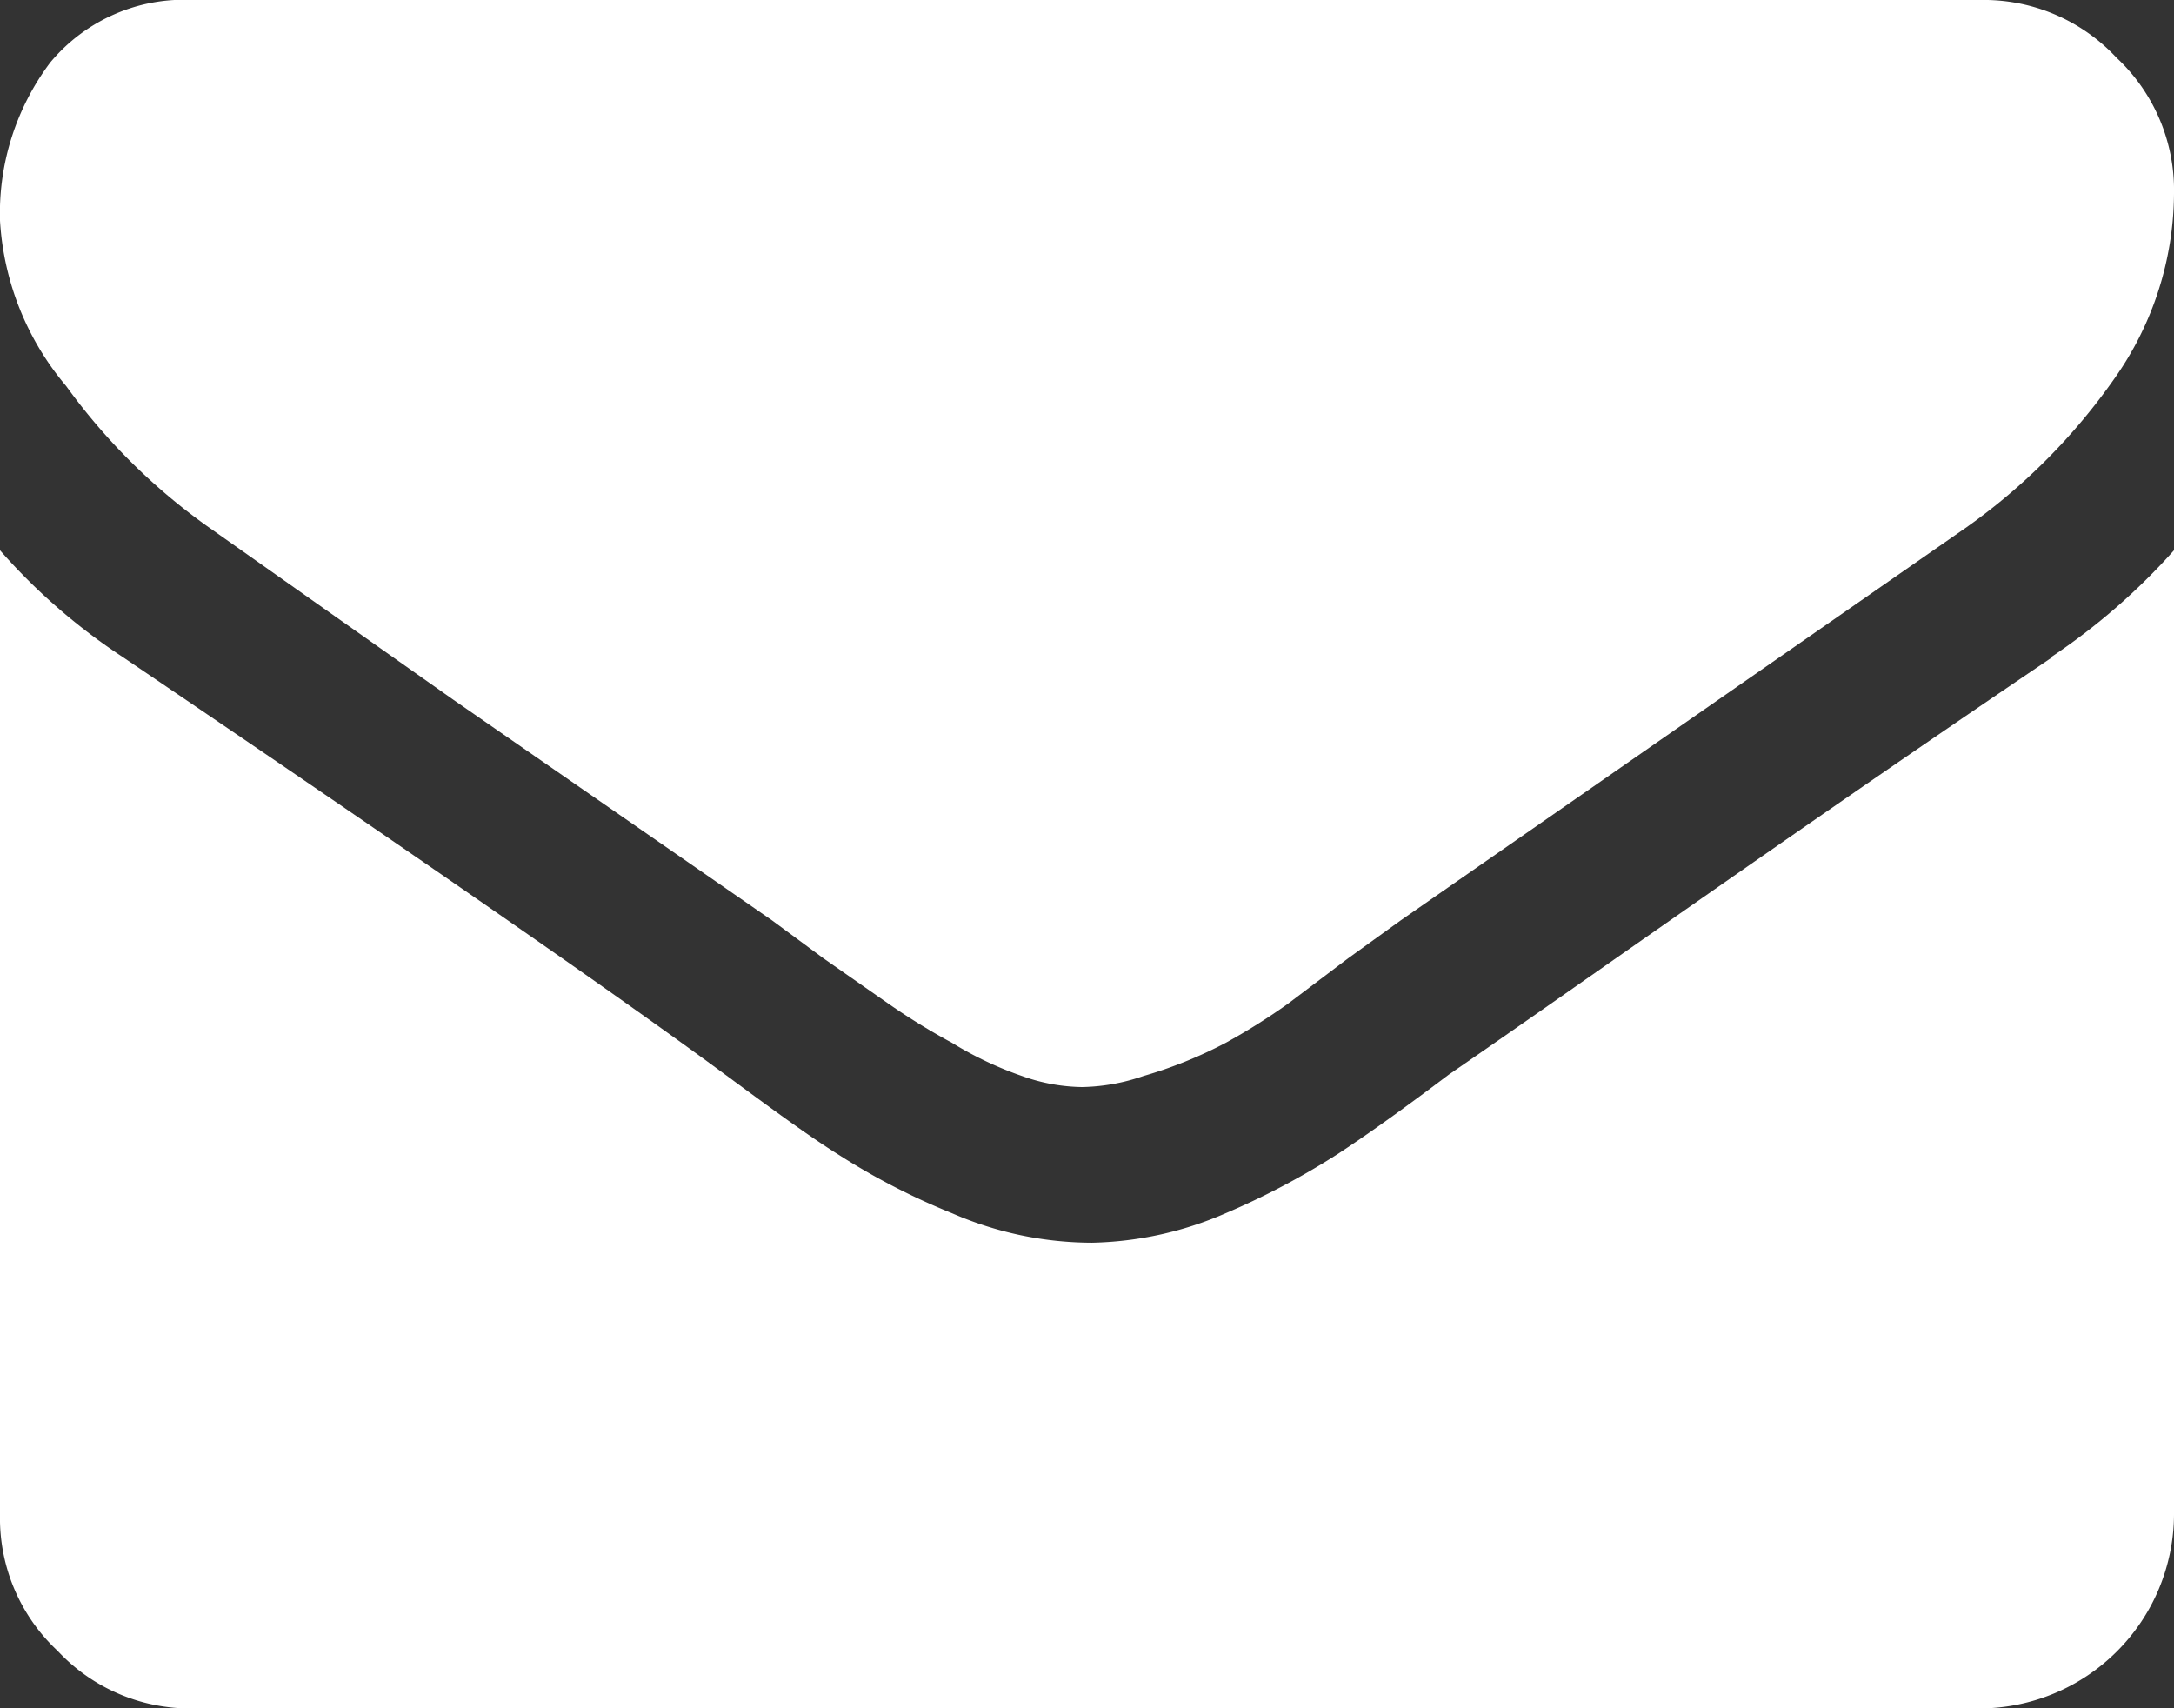
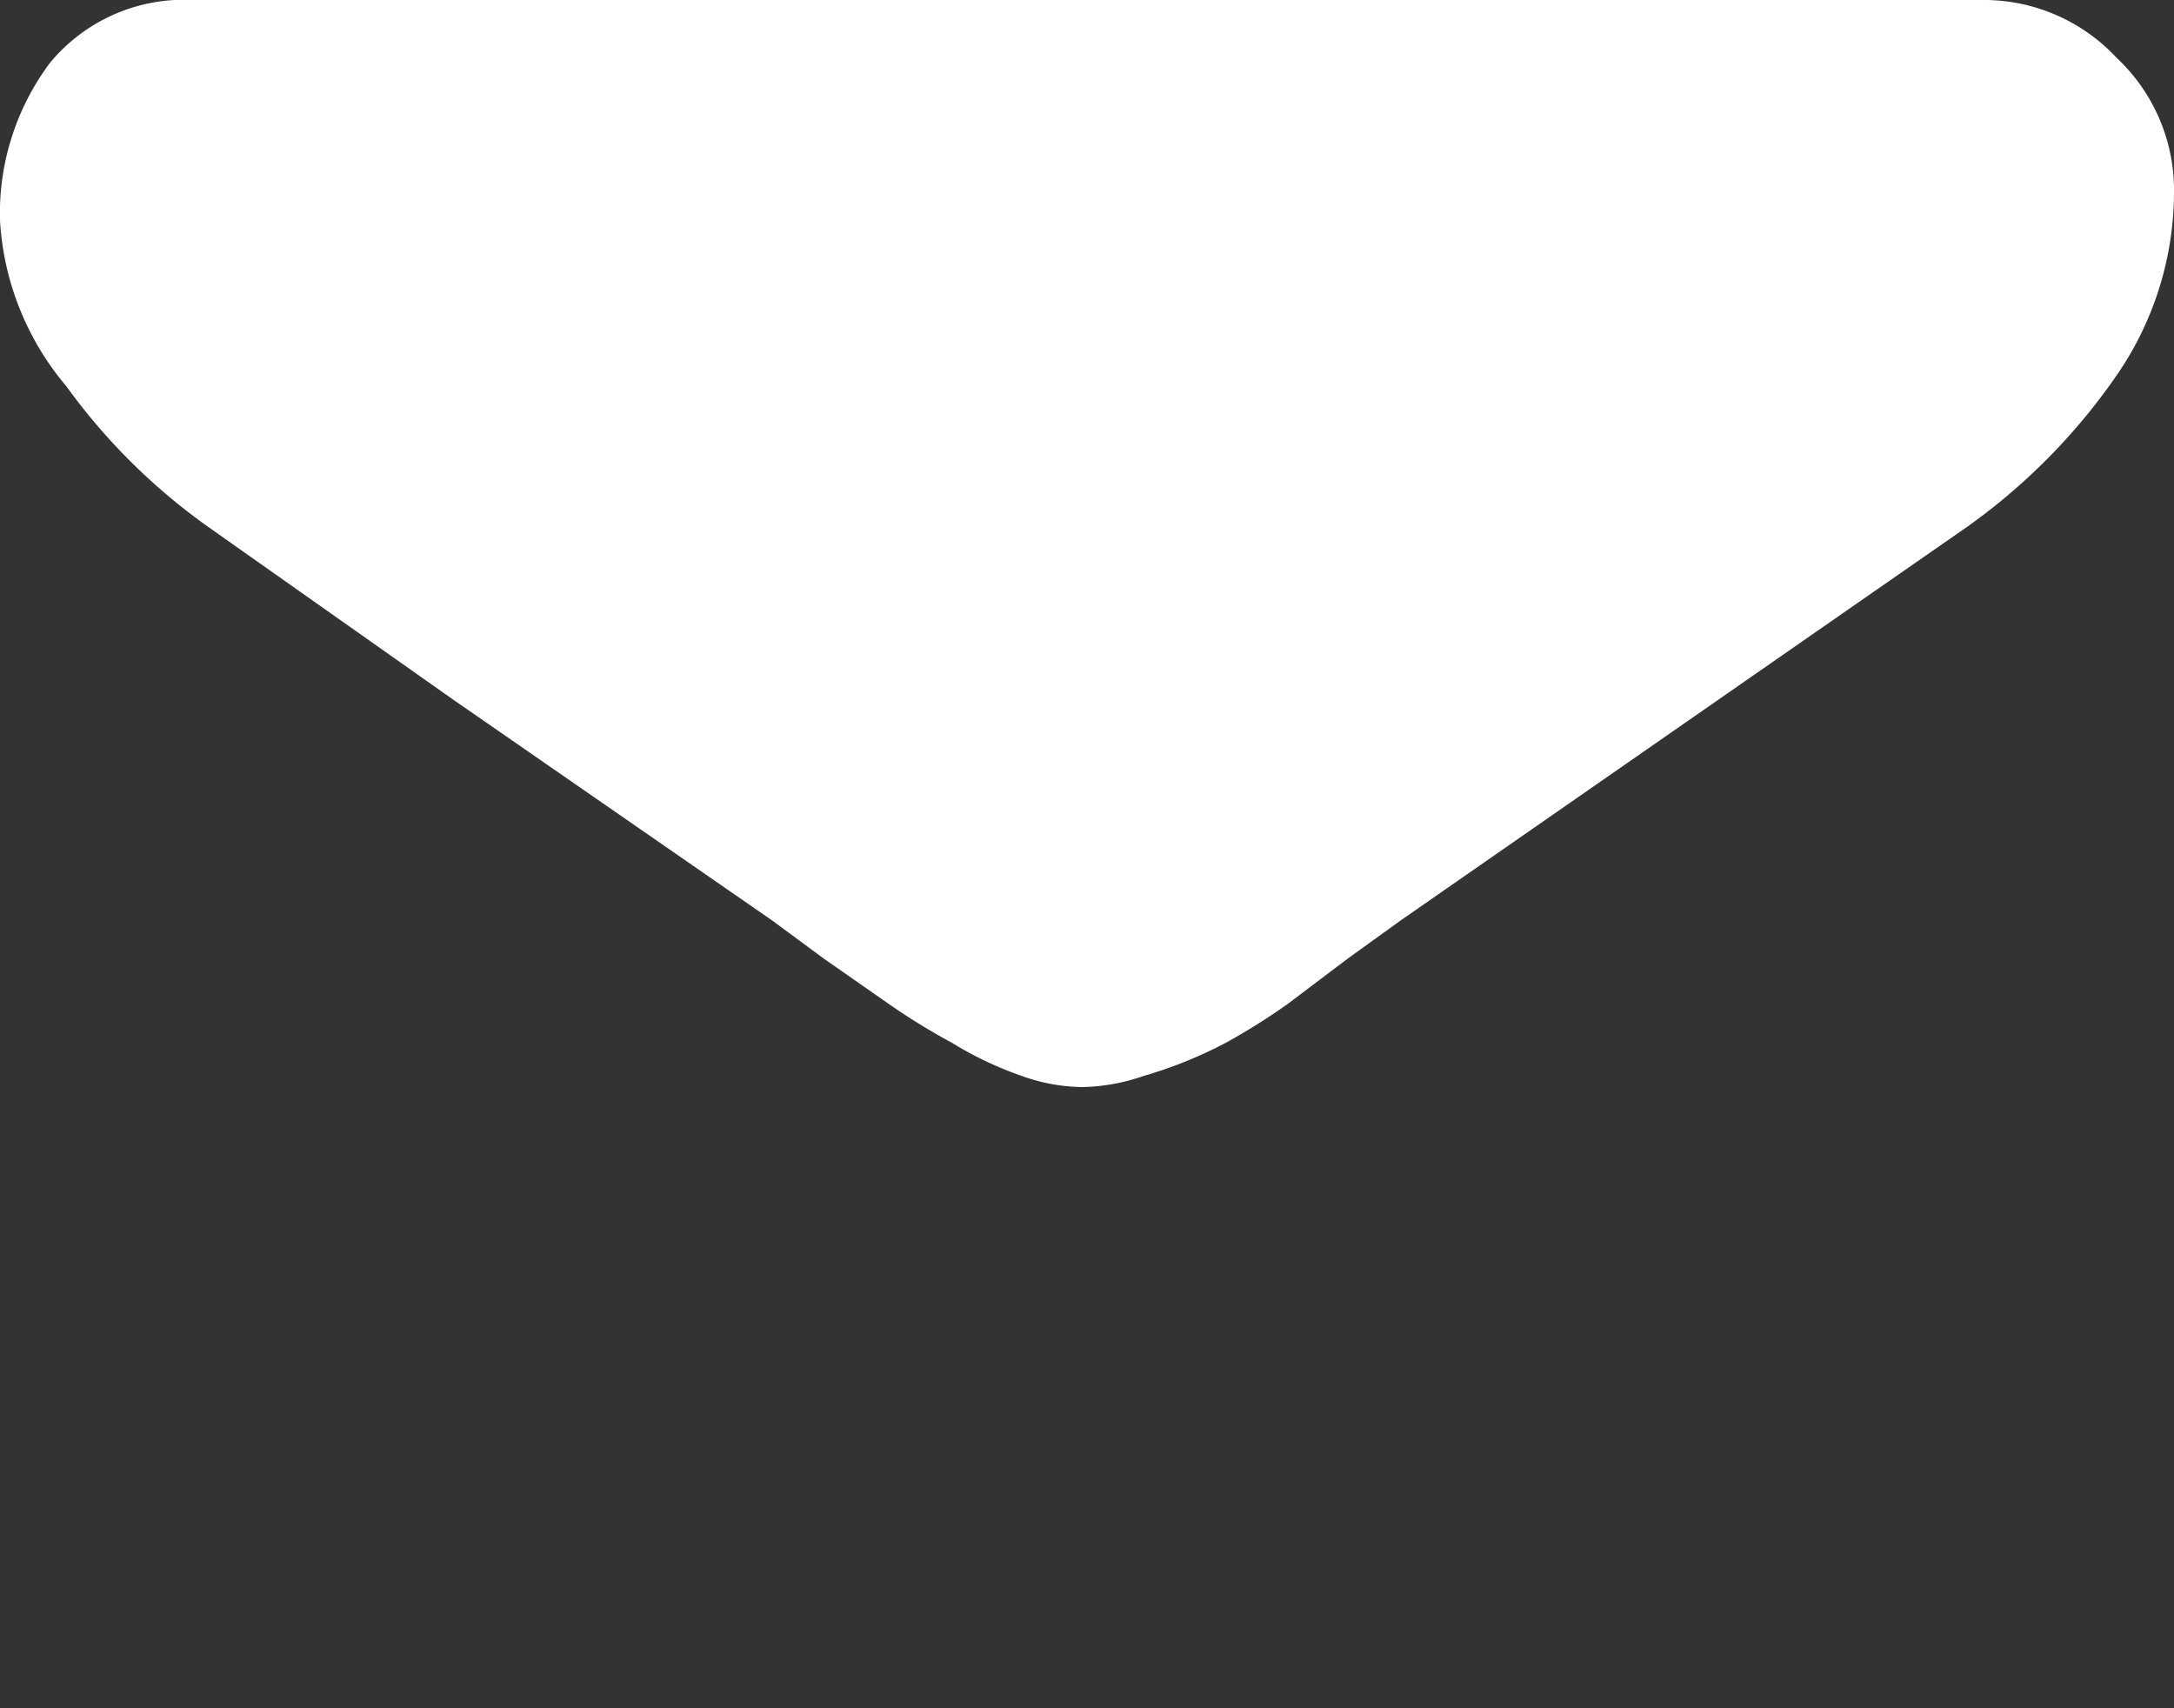
<svg xmlns="http://www.w3.org/2000/svg" viewBox="0 0 17.74 13.94">
  <rect x="0" y="0" width="17.74" height="13.94" fill="#333333" stroke="none" />
  <defs>
    <style>.cls-1{fill:#fff;}</style>
  </defs>
  <title>02</title>
  <g id="Vrstva_2" data-name="Vrstva 2">
    <g id="Vrstva_1-2" data-name="Vrstva 1">
      <path class="cls-1" d="M1.7,4.3l2,1.41,2.6,1.8.42.31.53.37a5.4,5.4,0,0,0,.52.32,2.9,2.9,0,0,0,.57.27,1.5,1.5,0,0,0,.49.09h0a1.61,1.61,0,0,0,.5-.09A3.56,3.56,0,0,0,10,8.51a5.14,5.14,0,0,0,.51-.32L11,7.82l.43-.31L16.05,4.3a5,5,0,0,0,1.21-1.22,2.64,2.64,0,0,0,.48-1.5A1.48,1.48,0,0,0,17.27.47,1.48,1.48,0,0,0,16.16,0H1.58A1.42,1.42,0,0,0,.41.51,2.05,2.05,0,0,0,0,1.8,2.3,2.3,0,0,0,.54,3.15,5,5,0,0,0,1.7,4.3Z" />
-       <path class="cls-1" d="M16.75,5.36C14.59,6.82,12.94,8,11.82,8.77c-.37.28-.68.5-.91.65A6.21,6.21,0,0,1,10,9.9a2.87,2.87,0,0,1-1.09.24h0A2.87,2.87,0,0,1,7.77,9.9a5.61,5.61,0,0,1-.93-.48c-.24-.15-.54-.37-.92-.65Q4.59,7.79,1,5.36a4.93,4.93,0,0,1-1-.87v7.87a1.48,1.48,0,0,0,.47,1.11,1.48,1.48,0,0,0,1.11.47H16.16a1.59,1.59,0,0,0,1.58-1.58V4.49a5.23,5.23,0,0,1-1,.87Z" />
    </g>
  </g>
</svg>